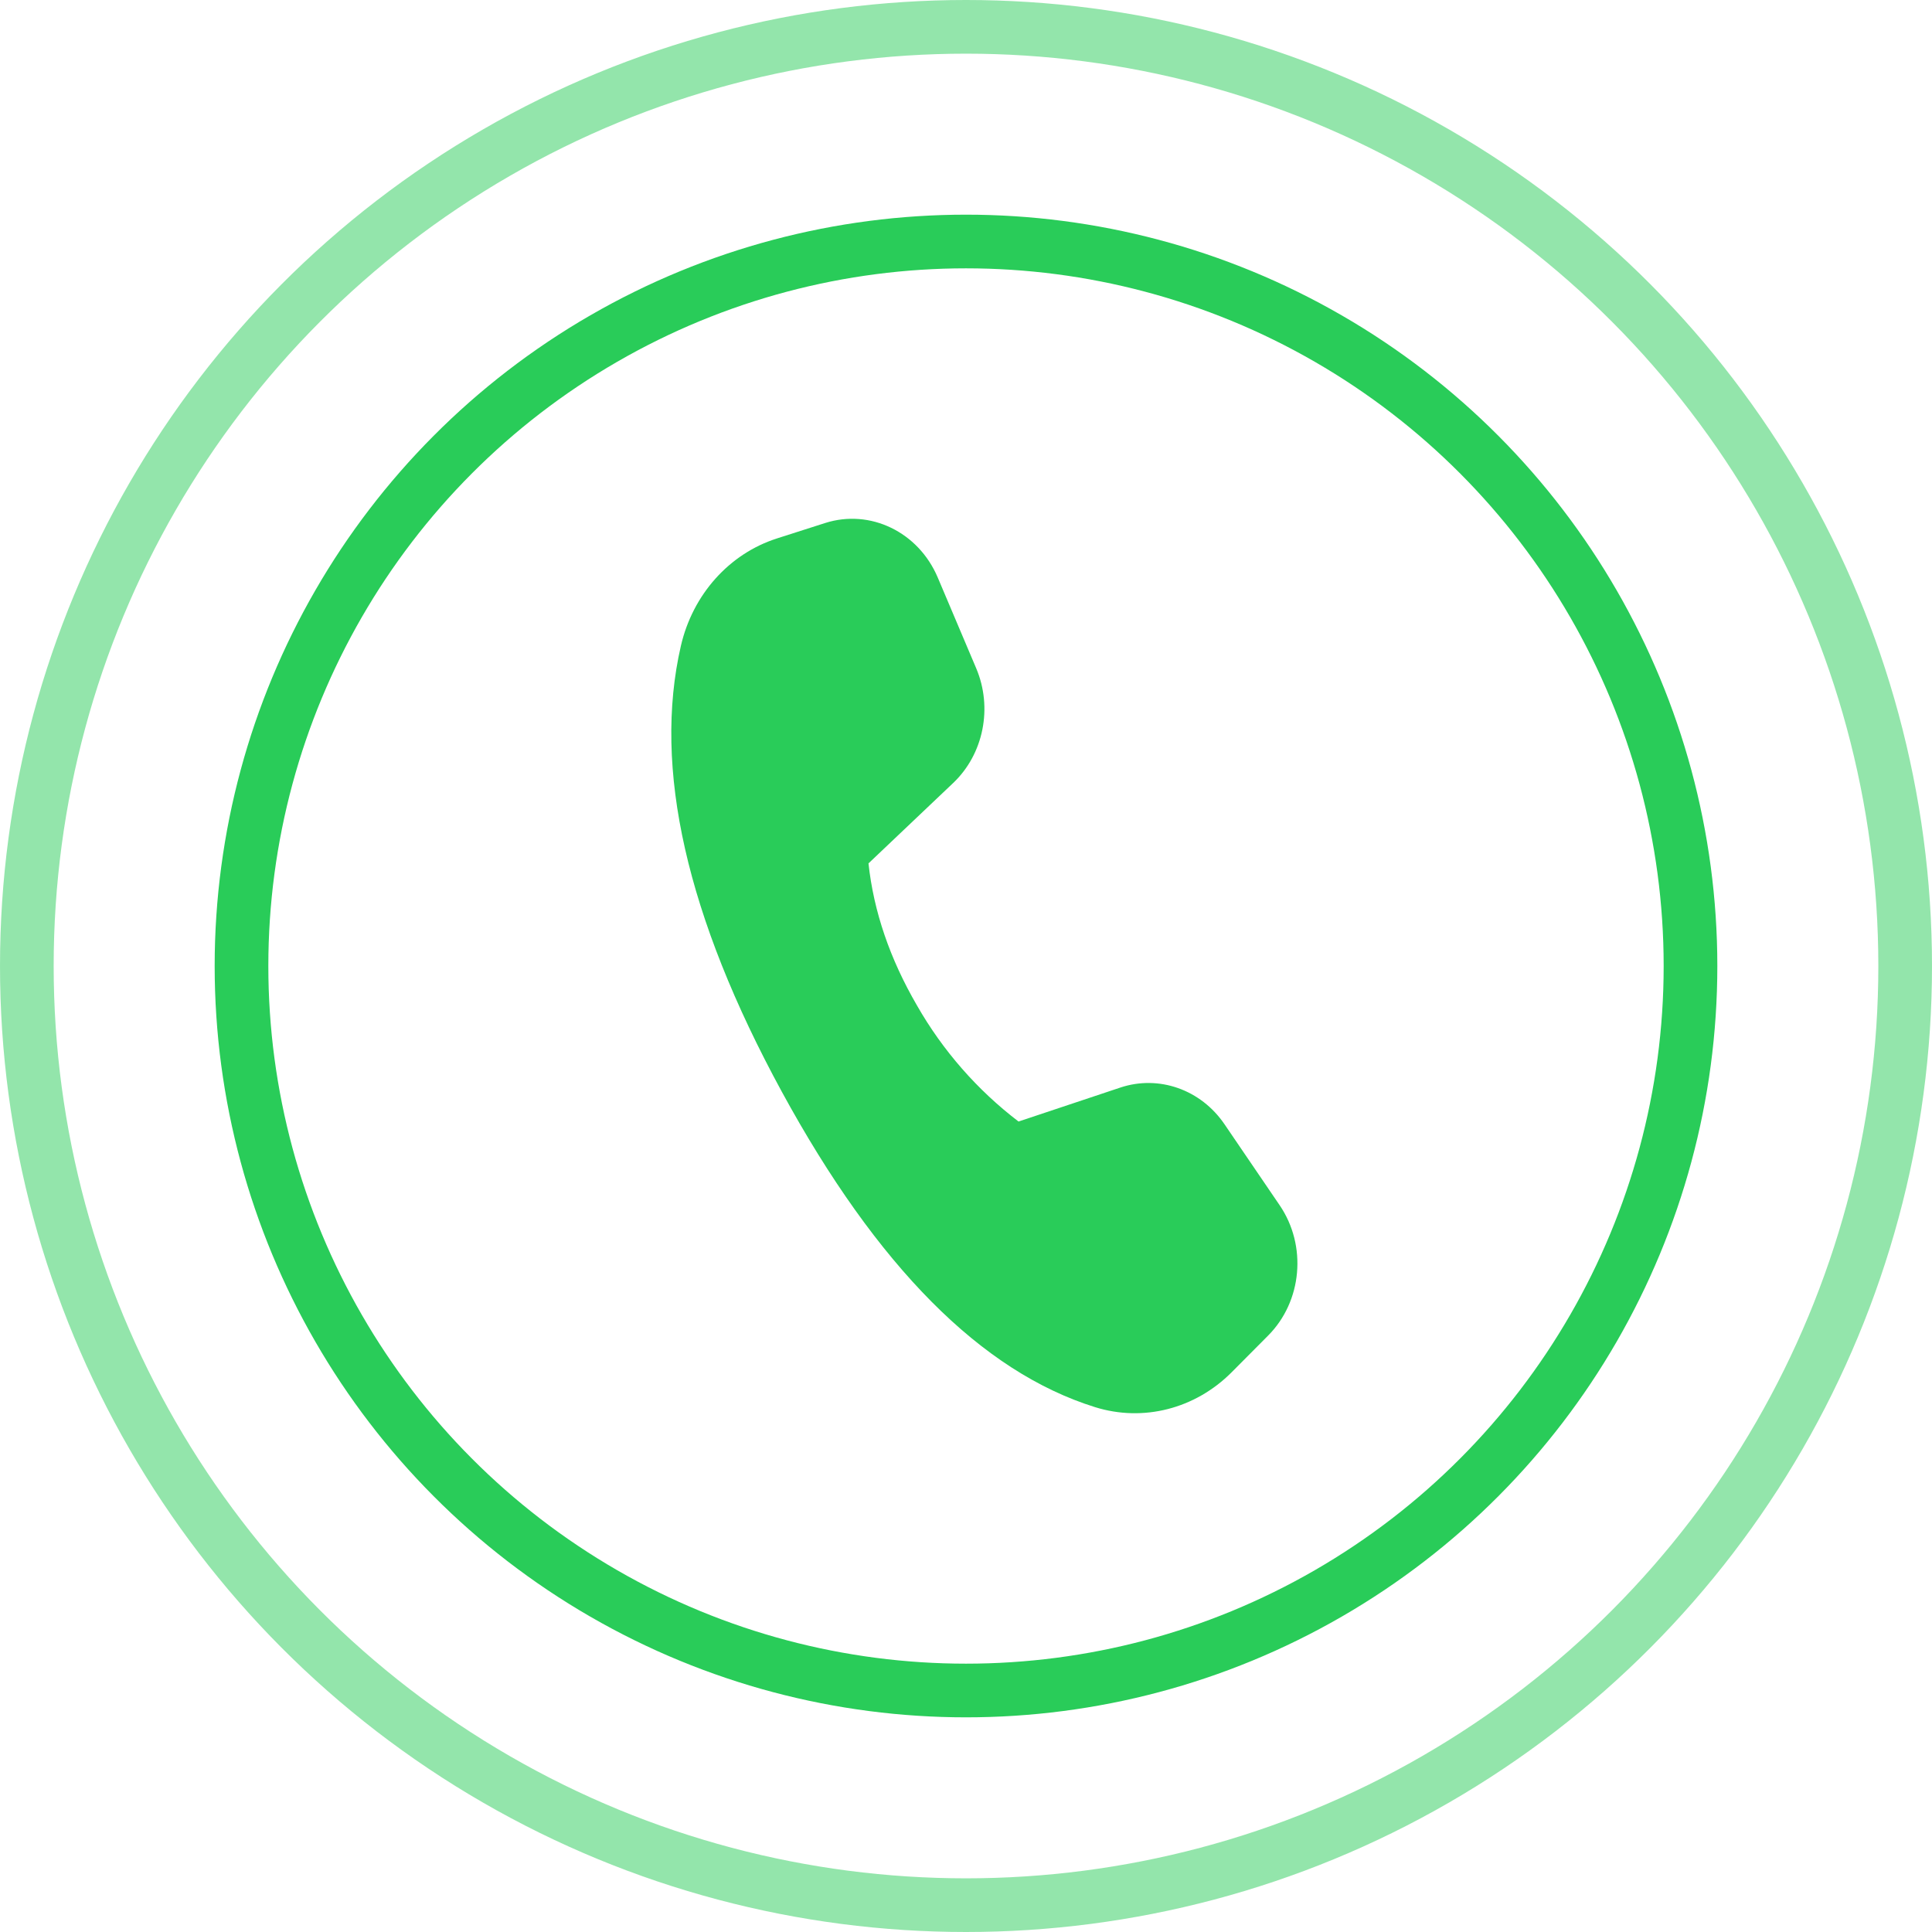
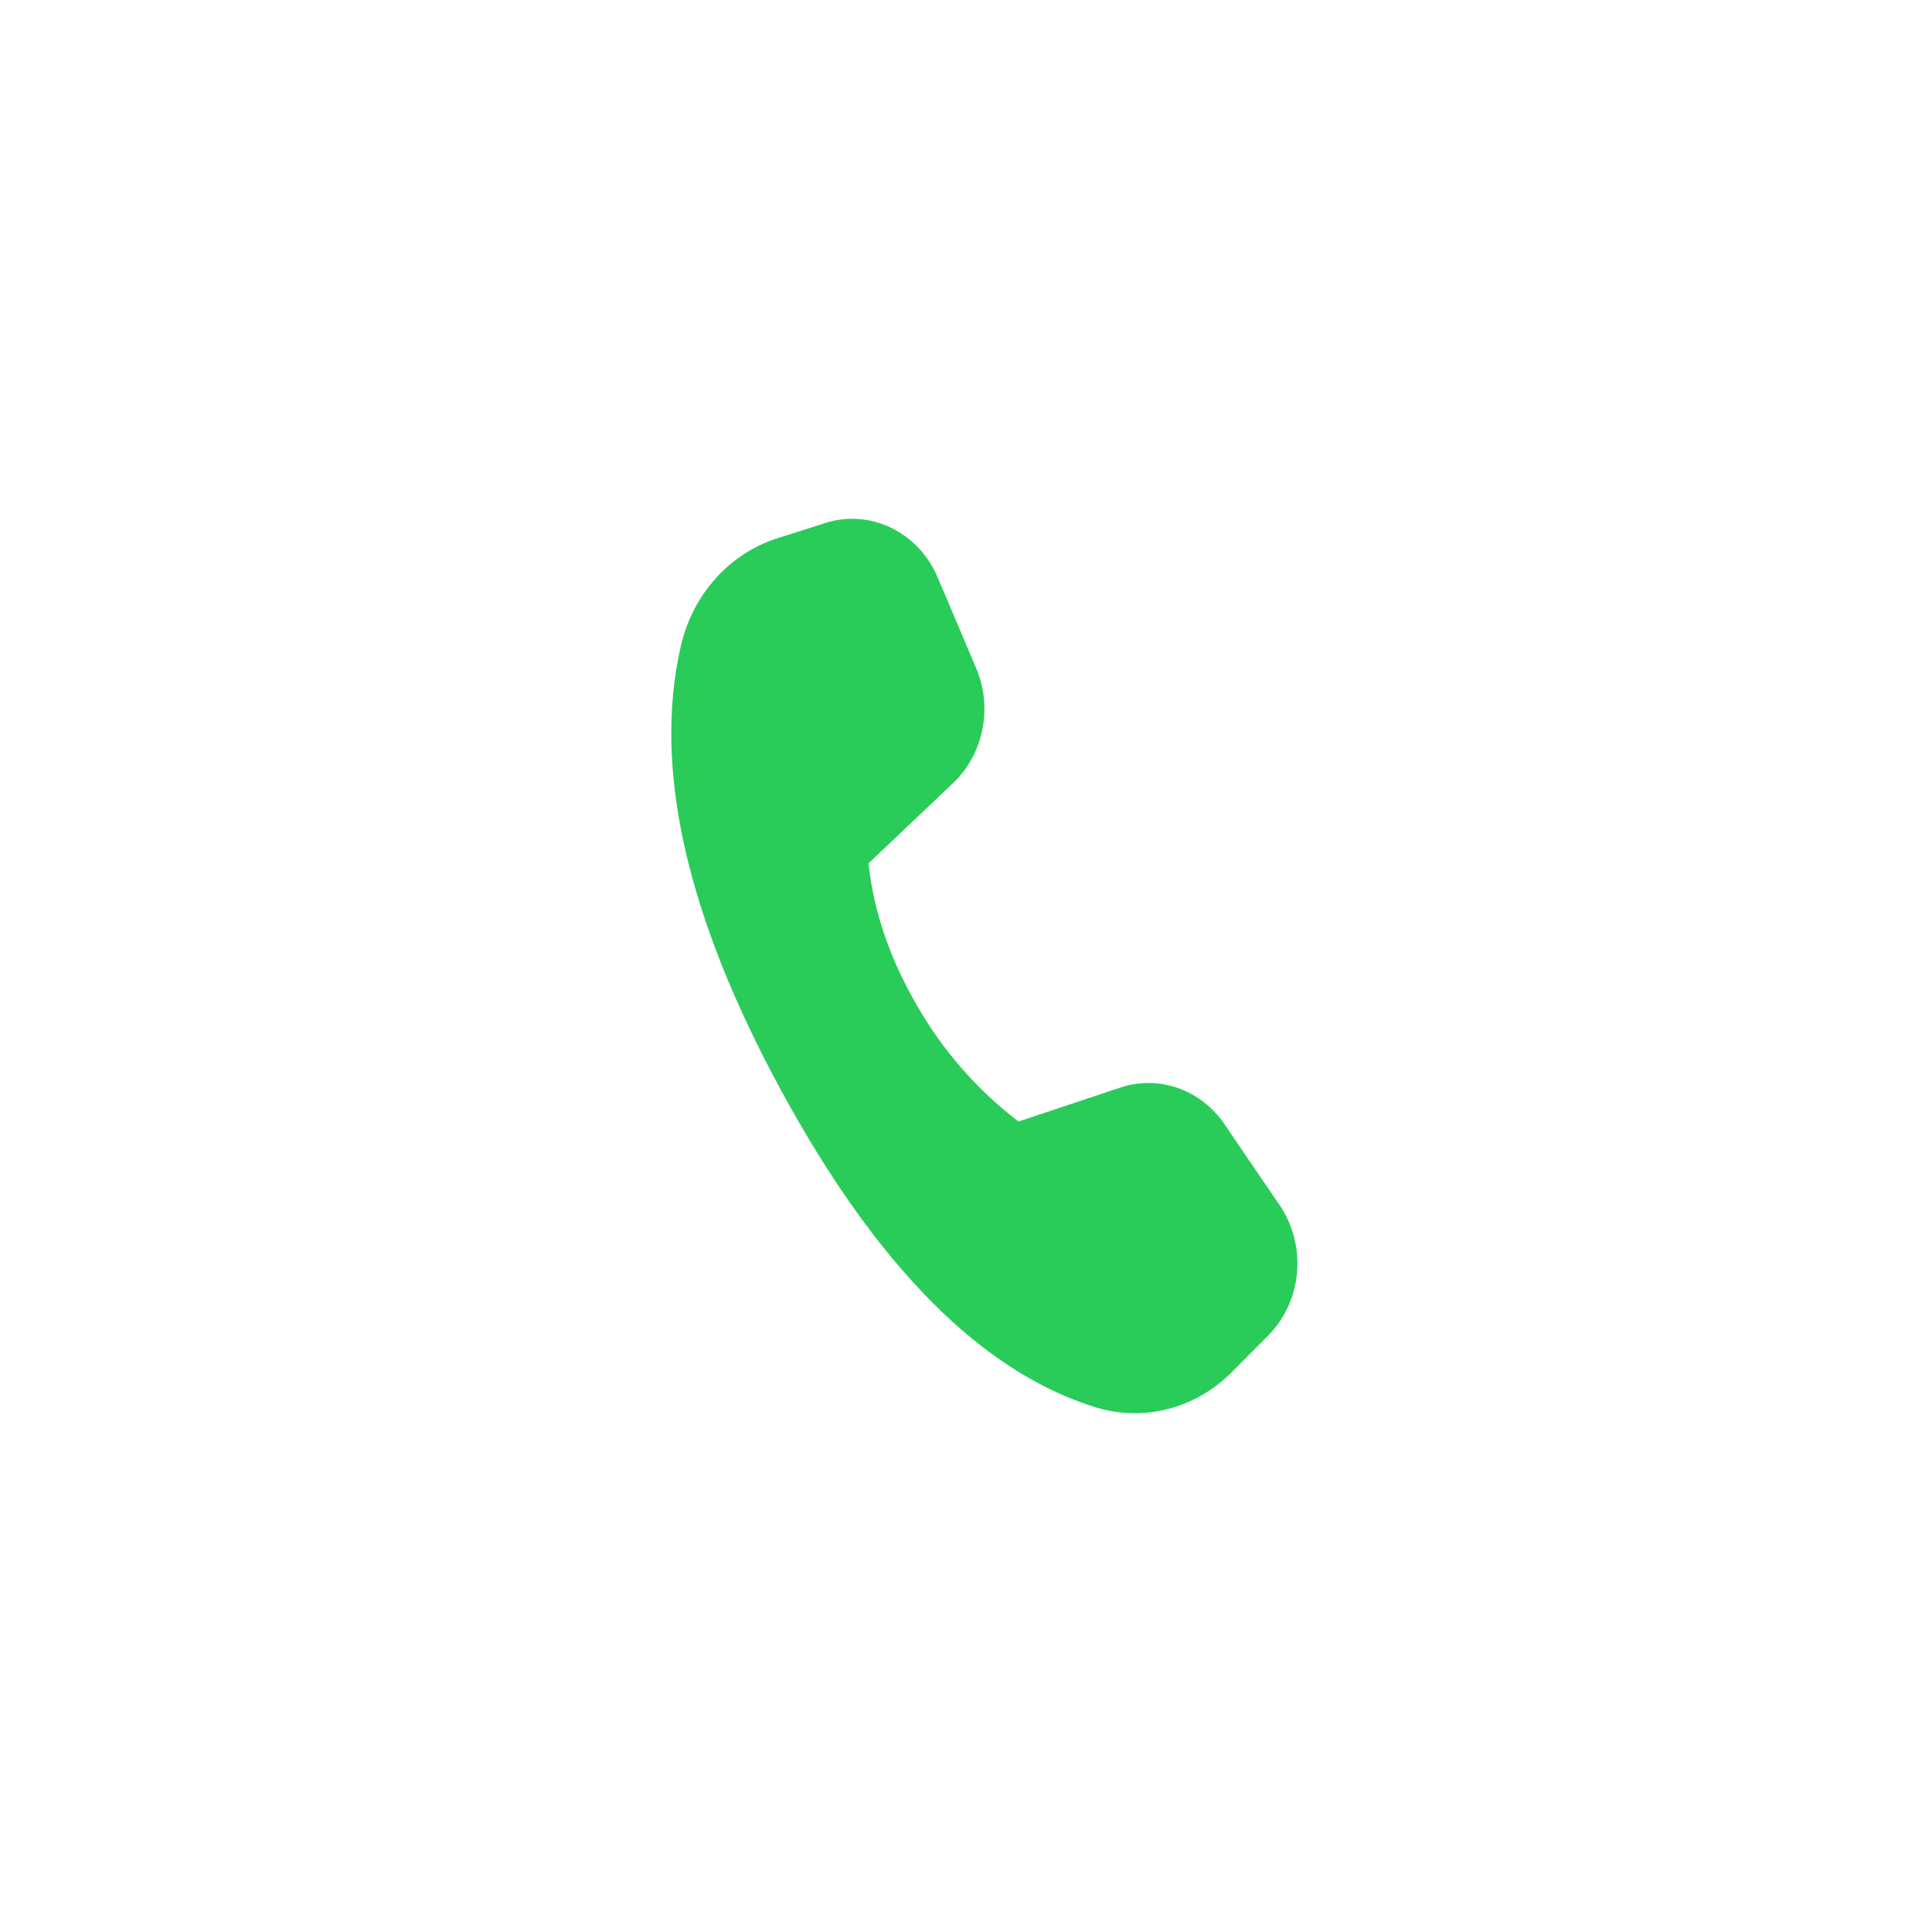
<svg xmlns="http://www.w3.org/2000/svg" width="36" height="36" viewBox="0 0 36 36" fill="none">
-   <circle opacity="0.5" cx="18" cy="18" r="17.5" stroke="#29CC59" />
-   <circle cx="18" cy="18" r="13.5" stroke="#29CC59" />
  <path d="M14.477 10.033L15.374 9.746C16.214 9.477 17.113 9.912 17.473 10.76L18.189 12.45C18.502 13.186 18.328 14.052 17.761 14.59L16.183 16.088C16.28 16.985 16.582 17.867 17.087 18.736C17.567 19.576 18.21 20.311 18.979 20.898L20.876 20.265C21.594 20.026 22.377 20.302 22.817 20.949L23.844 22.457C24.358 23.211 24.265 24.249 23.629 24.887L22.948 25.572C22.269 26.253 21.301 26.5 20.404 26.22C18.289 25.56 16.343 23.601 14.568 20.343C12.791 17.079 12.164 14.31 12.687 12.036C12.907 11.079 13.588 10.317 14.478 10.033" fill="#29CC59" />
</svg>